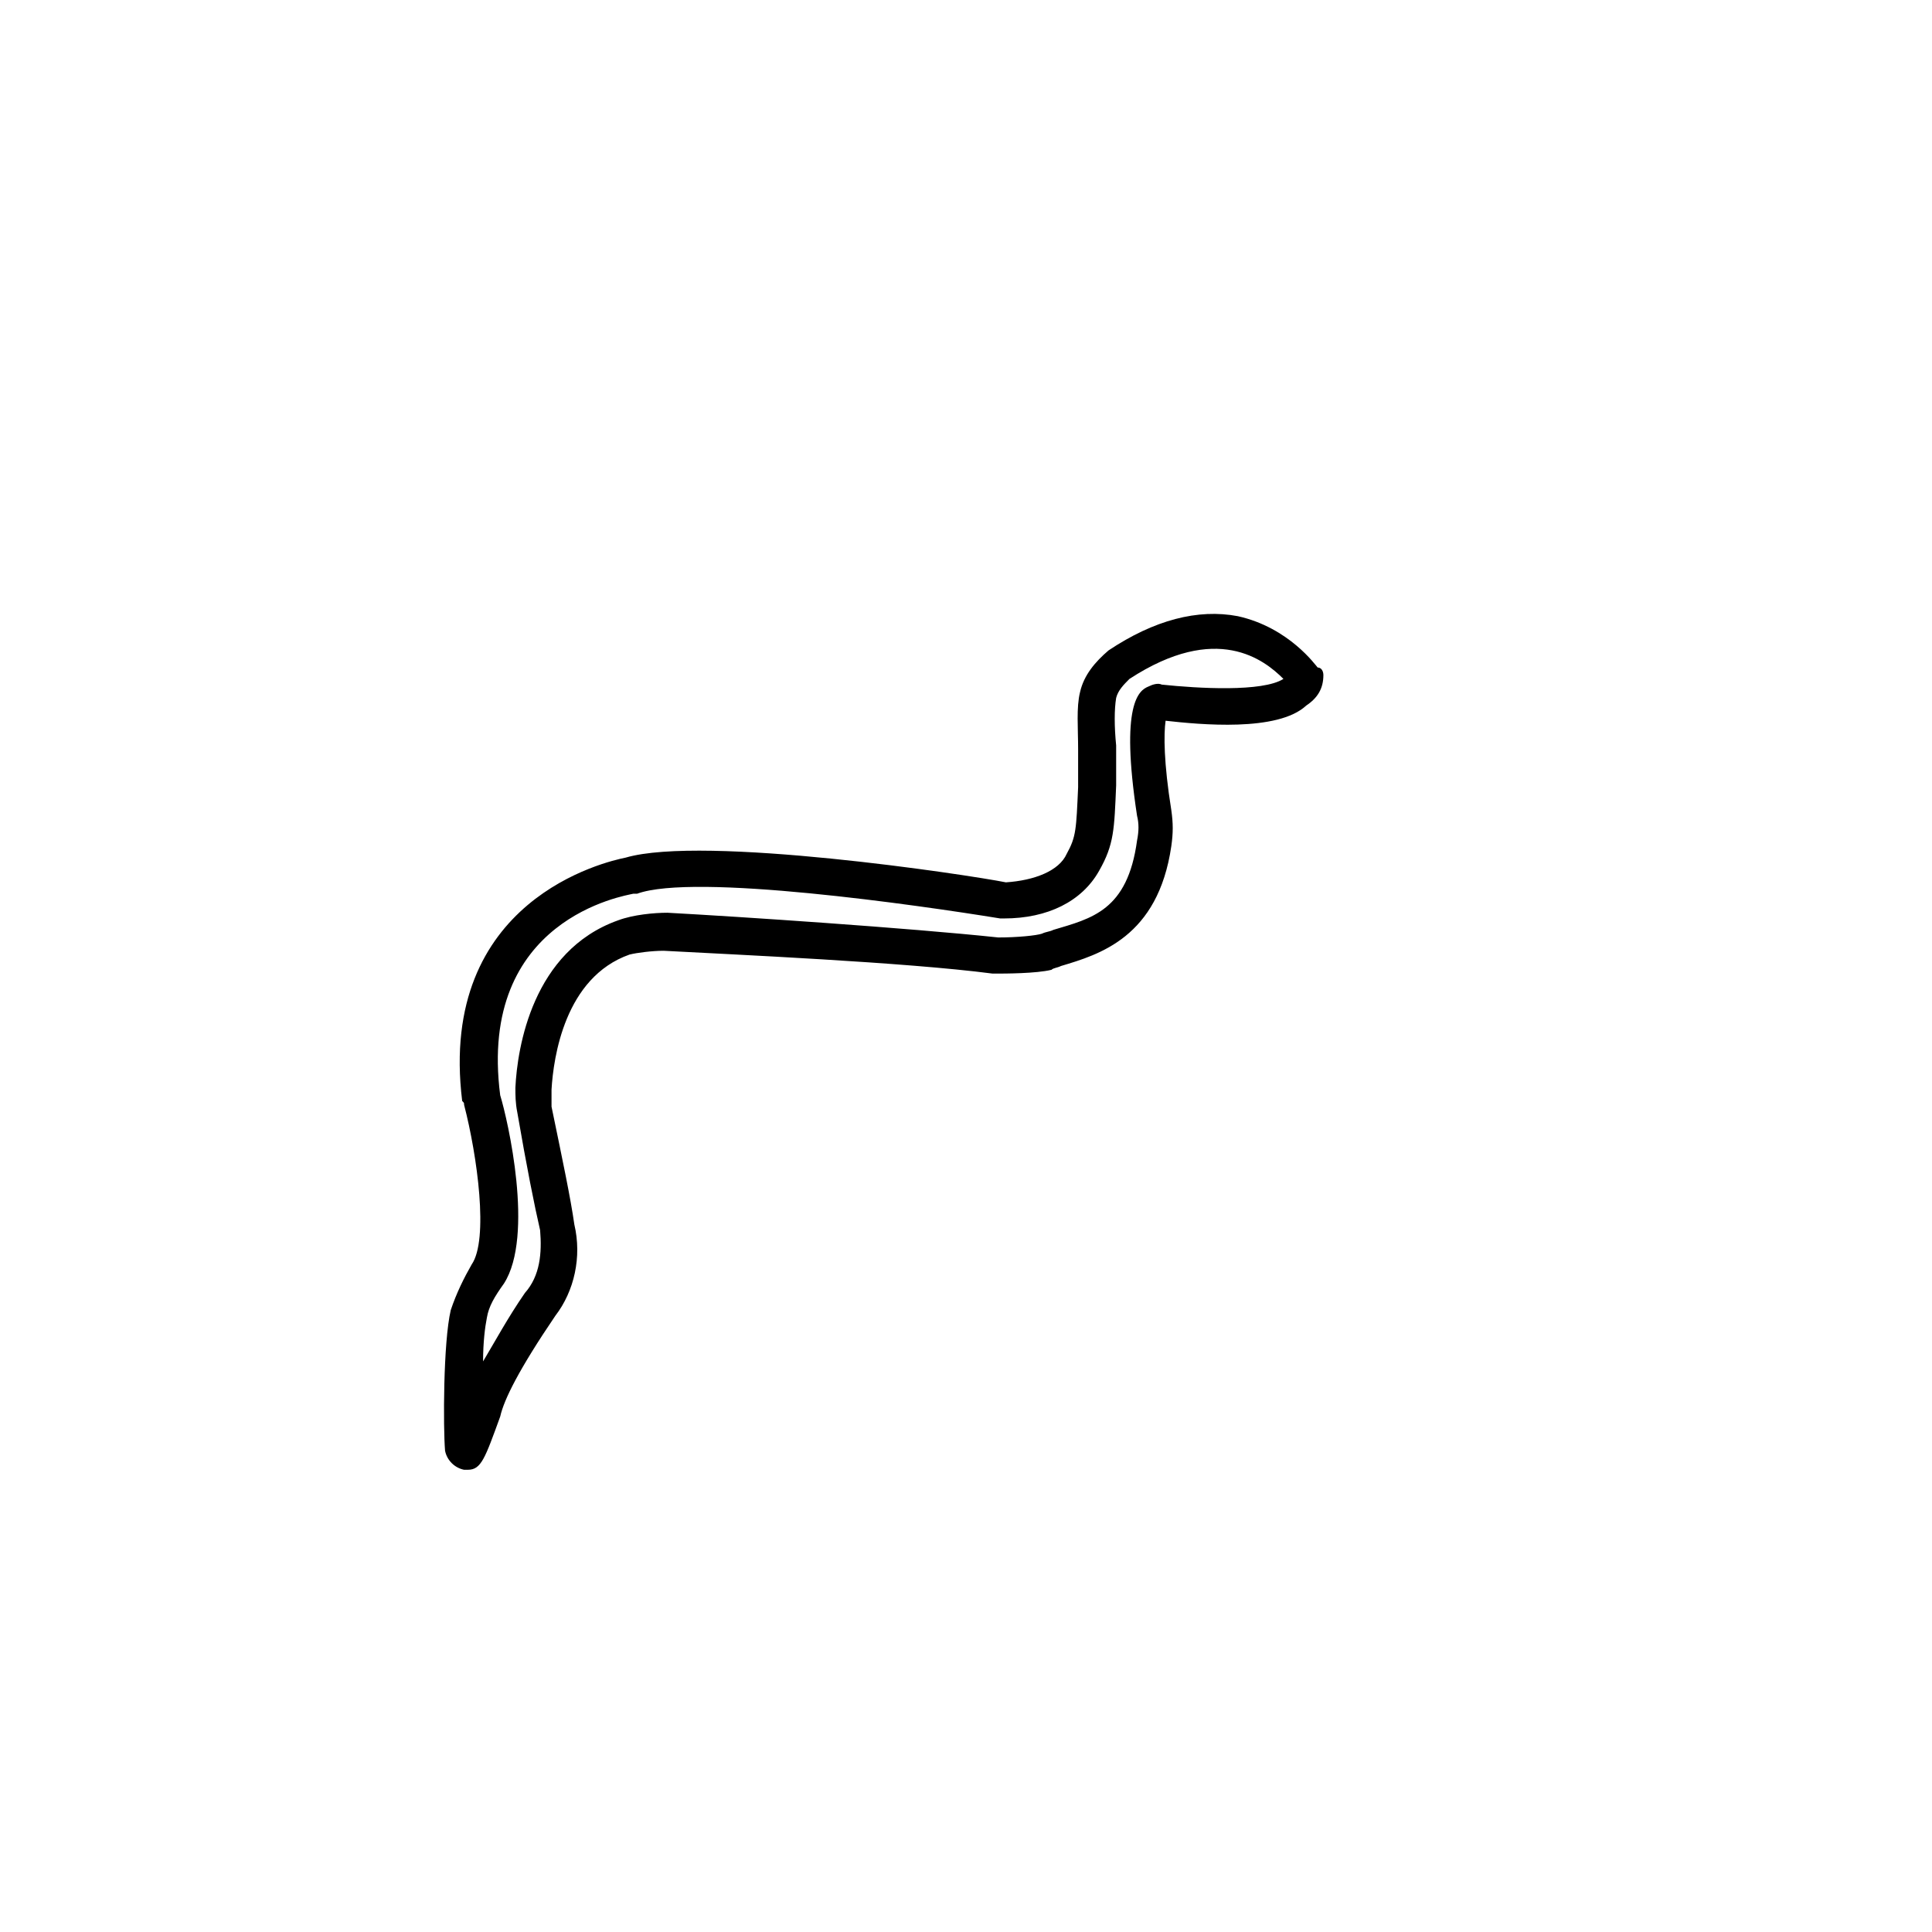
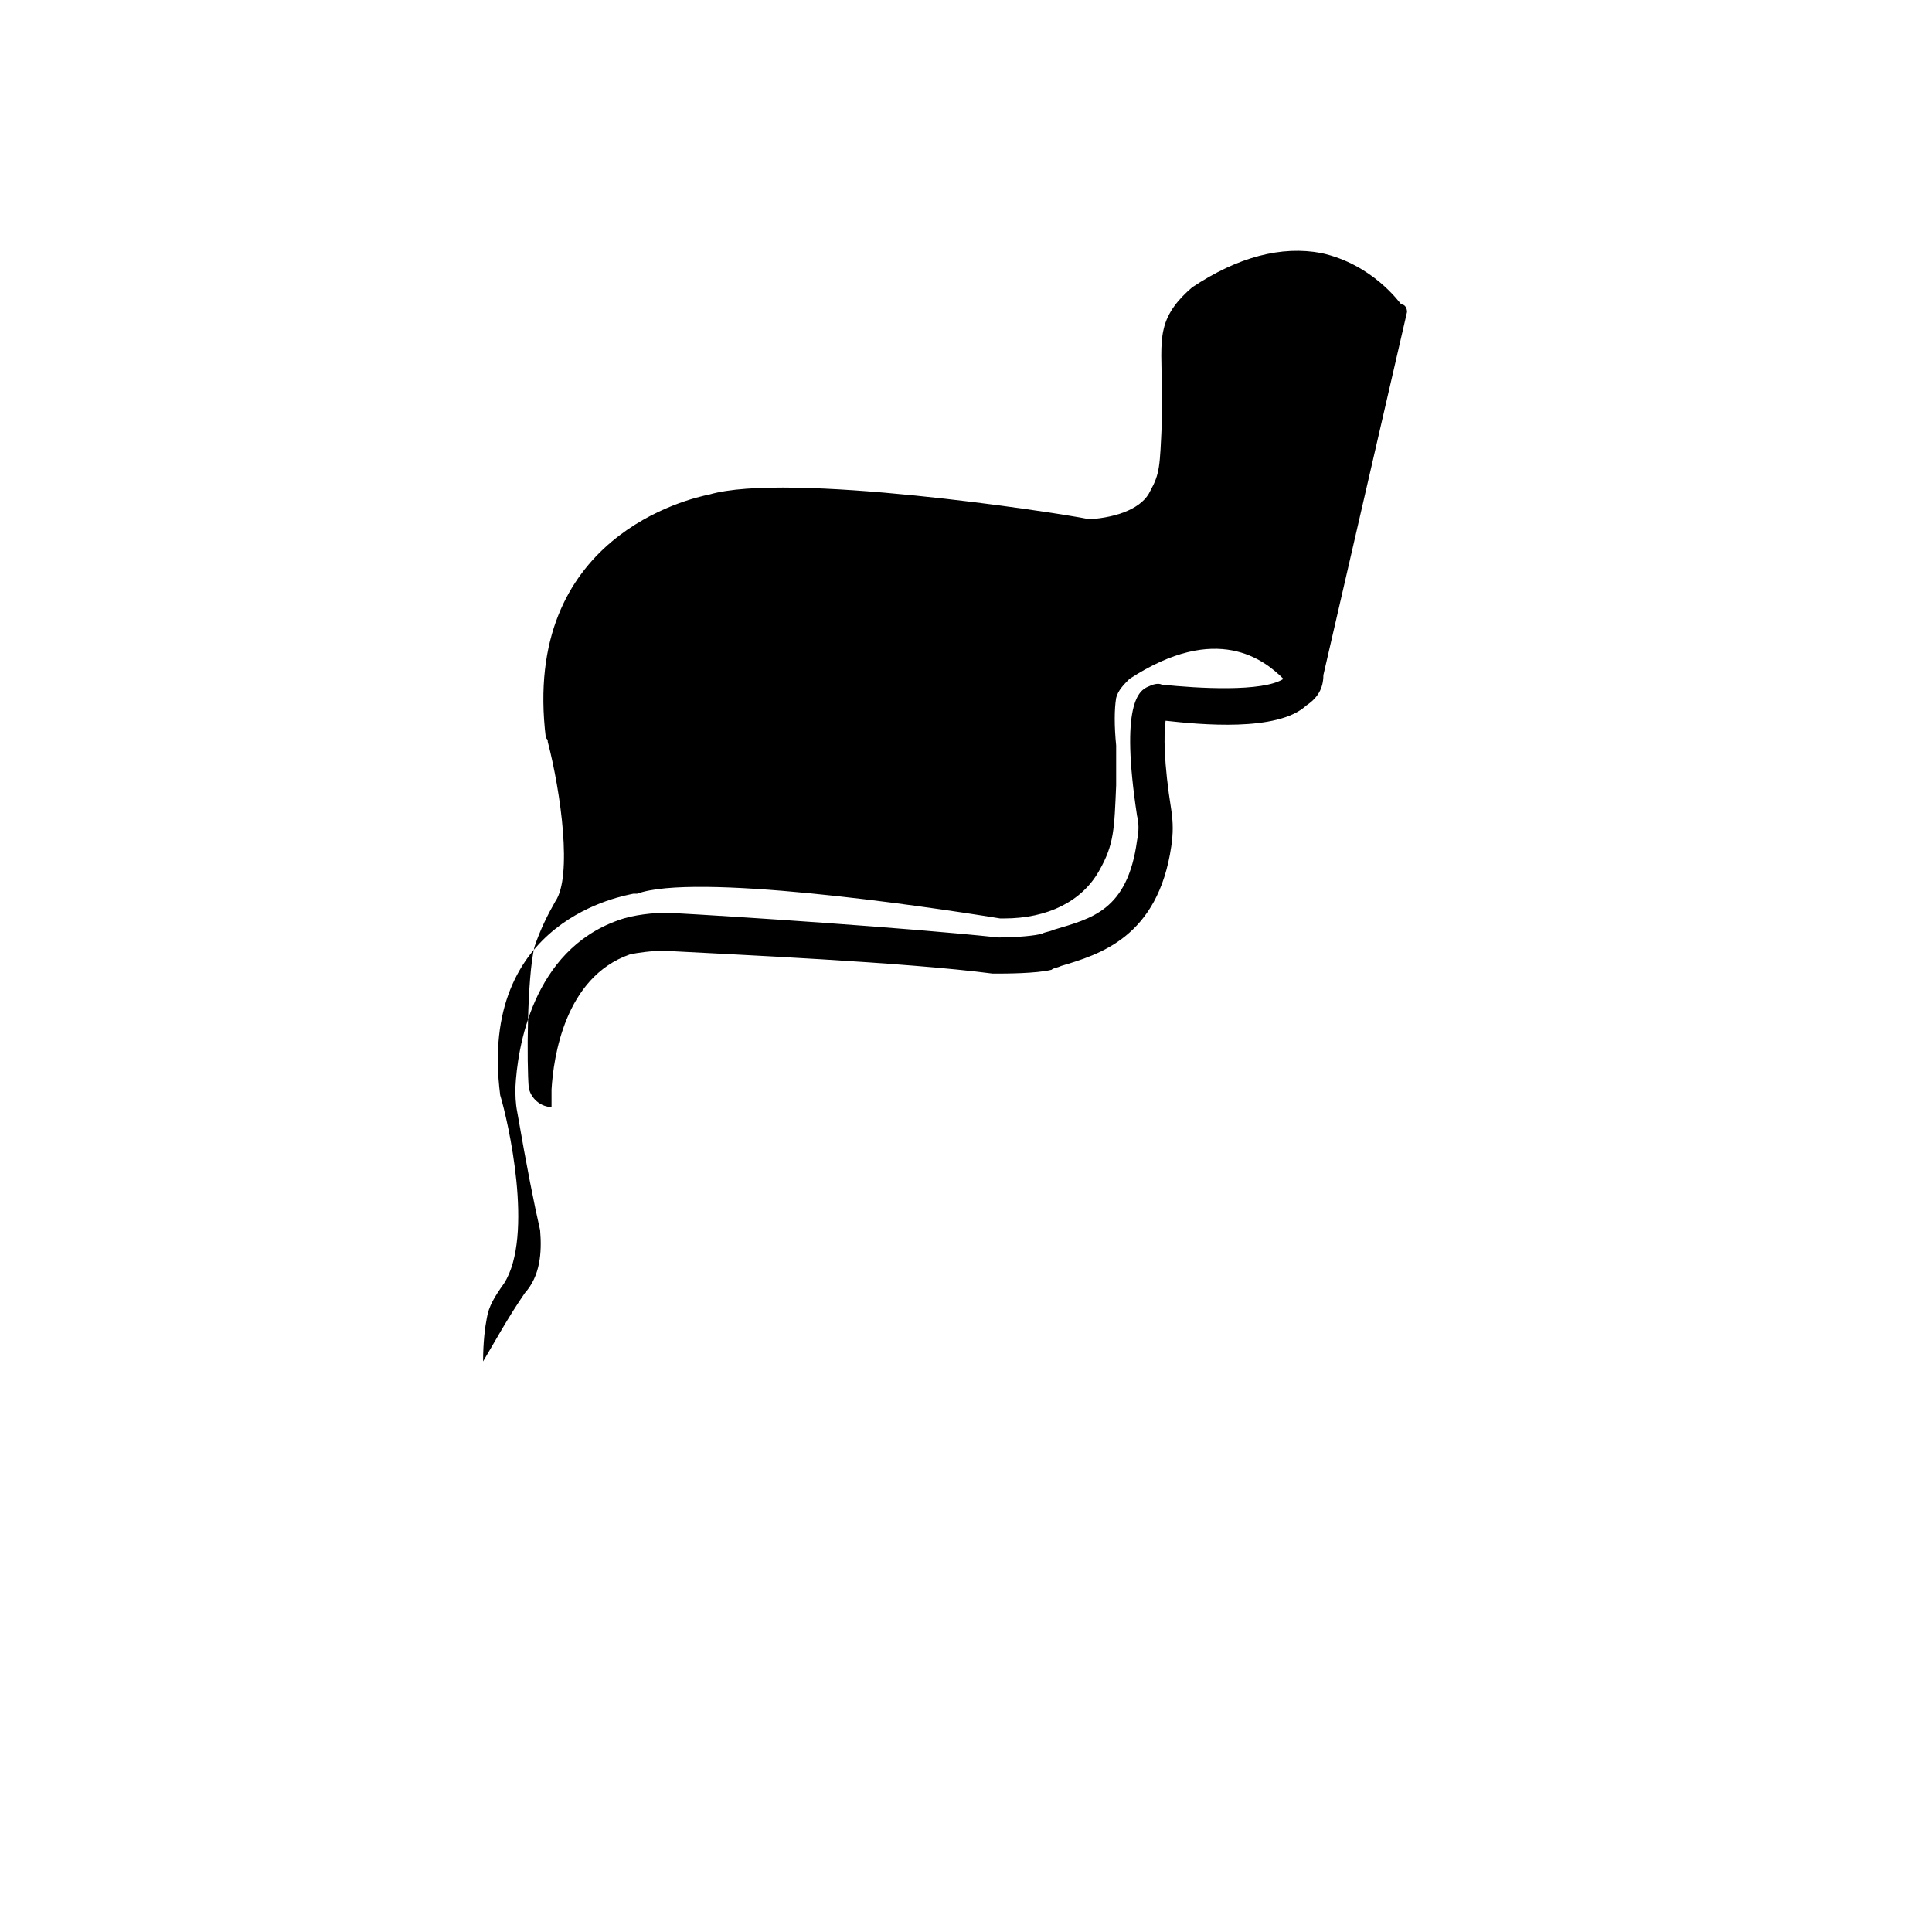
<svg xmlns="http://www.w3.org/2000/svg" fill="#000000" width="800px" height="800px" version="1.1" viewBox="144 144 512 512">
-   <path d="m494.71 322.91c0 3.527-1.512 6.047-4.535 8.062-7.559 7.055-28.215 5.039-37.281 4.031-0.504 3.527-0.504 11.082 1.512 23.68 0.504 3.527 0.504 6.047 0 9.574-3.527 24.184-19.145 28.719-29.223 31.738-1.008 0.504-2.016 0.504-2.519 1.008-4.031 1.008-12.594 1.008-14.609 1.008h-1.008c-23.176-3.023-68.52-5.039-87.16-6.047-3.023 0-7.055 0.504-9.07 1.008-17.129 6.047-20.152 27.207-20.656 35.77v4.535c3.023 14.609 5.039 24.184 6.047 31.234 2.016 8.566 0 17.633-5.039 24.184-9.574 14.105-13.602 22.168-14.609 26.703-4.031 11.082-5.039 14.105-8.566 14.105h-1.008c-2.519-0.504-4.535-2.519-5.039-5.039-0.504-6.047-0.504-28.719 1.512-37.281 1.512-4.535 3.527-8.566 5.543-12.09 4.535-6.551 1.512-28.719-2.016-42.32 0-0.504 0-0.504-0.504-1.008-6.551-53.402 38.289-63.48 43.328-64.488 20.656-6.047 90.688 4.535 100.76 6.551 7.559-0.504 14.105-3.023 16.121-7.559 2.519-4.535 2.519-6.551 3.023-17.633v-1.008-9.07c0-5.543-0.504-11.082 0.504-15.113 1.008-4.535 4.031-8.062 7.559-11.082 12.09-8.062 23.68-11.082 34.258-9.07 13.602 3.023 20.656 13.098 21.16 13.602 1.012 0.004 1.516 1.008 1.516 2.016zm-10.582 1.008c-5.039-5.039-17.633-15.113-40.809 0-1.512 1.512-3.023 3.023-3.527 5.039-0.504 3.023-0.504 7.559 0 12.594v9.574 1.008c-0.504 11.586-0.504 15.617-4.535 22.672-4.535 8.062-13.602 12.594-25.191 12.594h-1.008c-21.664-3.527-81.113-12.09-96.227-6.551h-1.008c-2.016 0.504-41.312 6.551-35.266 53.402 2.016 6.551 9.07 37.281 1.008 49.879-2.519 3.527-4.031 6.047-4.535 9.07-0.504 2.519-1.008 6.551-1.008 11.586 3.023-5.039 6.551-11.586 11.082-18.137 4.031-4.535 4.535-10.578 4.031-16.625-1.512-6.551-3.527-16.625-6.047-31.234-0.504-2.519-0.504-4.535-0.504-6.551 0.504-10.578 4.535-36.273 27.207-44.336 4.031-1.512 9.574-2.016 13.098-2.016 18.641 1.008 63.984 4.031 87.664 6.551 5.039 0 10.078-0.504 11.586-1.008 1.008-0.504 2.016-0.504 3.023-1.008 10.078-3.023 19.648-5.039 22.168-23.68 0.504-2.519 0.504-4.535 0-6.551-4.535-29.727 0.504-33.25 3.023-34.258 1.008-0.504 2.519-1.008 3.527-0.504 9.578 1.008 26.707 2.016 32.246-1.512z" />
+   <path d="m494.71 322.91c0 3.527-1.512 6.047-4.535 8.062-7.559 7.055-28.215 5.039-37.281 4.031-0.504 3.527-0.504 11.082 1.512 23.68 0.504 3.527 0.504 6.047 0 9.574-3.527 24.184-19.145 28.719-29.223 31.738-1.008 0.504-2.016 0.504-2.519 1.008-4.031 1.008-12.594 1.008-14.609 1.008h-1.008c-23.176-3.023-68.52-5.039-87.16-6.047-3.023 0-7.055 0.504-9.07 1.008-17.129 6.047-20.152 27.207-20.656 35.77v4.535h-1.008c-2.519-0.504-4.535-2.519-5.039-5.039-0.504-6.047-0.504-28.719 1.512-37.281 1.512-4.535 3.527-8.566 5.543-12.09 4.535-6.551 1.512-28.719-2.016-42.32 0-0.504 0-0.504-0.504-1.008-6.551-53.402 38.289-63.48 43.328-64.488 20.656-6.047 90.688 4.535 100.76 6.551 7.559-0.504 14.105-3.023 16.121-7.559 2.519-4.535 2.519-6.551 3.023-17.633v-1.008-9.07c0-5.543-0.504-11.082 0.504-15.113 1.008-4.535 4.031-8.062 7.559-11.082 12.09-8.062 23.68-11.082 34.258-9.07 13.602 3.023 20.656 13.098 21.16 13.602 1.012 0.004 1.516 1.008 1.516 2.016zm-10.582 1.008c-5.039-5.039-17.633-15.113-40.809 0-1.512 1.512-3.023 3.023-3.527 5.039-0.504 3.023-0.504 7.559 0 12.594v9.574 1.008c-0.504 11.586-0.504 15.617-4.535 22.672-4.535 8.062-13.602 12.594-25.191 12.594h-1.008c-21.664-3.527-81.113-12.09-96.227-6.551h-1.008c-2.016 0.504-41.312 6.551-35.266 53.402 2.016 6.551 9.07 37.281 1.008 49.879-2.519 3.527-4.031 6.047-4.535 9.07-0.504 2.519-1.008 6.551-1.008 11.586 3.023-5.039 6.551-11.586 11.082-18.137 4.031-4.535 4.535-10.578 4.031-16.625-1.512-6.551-3.527-16.625-6.047-31.234-0.504-2.519-0.504-4.535-0.504-6.551 0.504-10.578 4.535-36.273 27.207-44.336 4.031-1.512 9.574-2.016 13.098-2.016 18.641 1.008 63.984 4.031 87.664 6.551 5.039 0 10.078-0.504 11.586-1.008 1.008-0.504 2.016-0.504 3.023-1.008 10.078-3.023 19.648-5.039 22.168-23.68 0.504-2.519 0.504-4.535 0-6.551-4.535-29.727 0.504-33.25 3.023-34.258 1.008-0.504 2.519-1.008 3.527-0.504 9.578 1.008 26.707 2.016 32.246-1.512z" />
</svg>